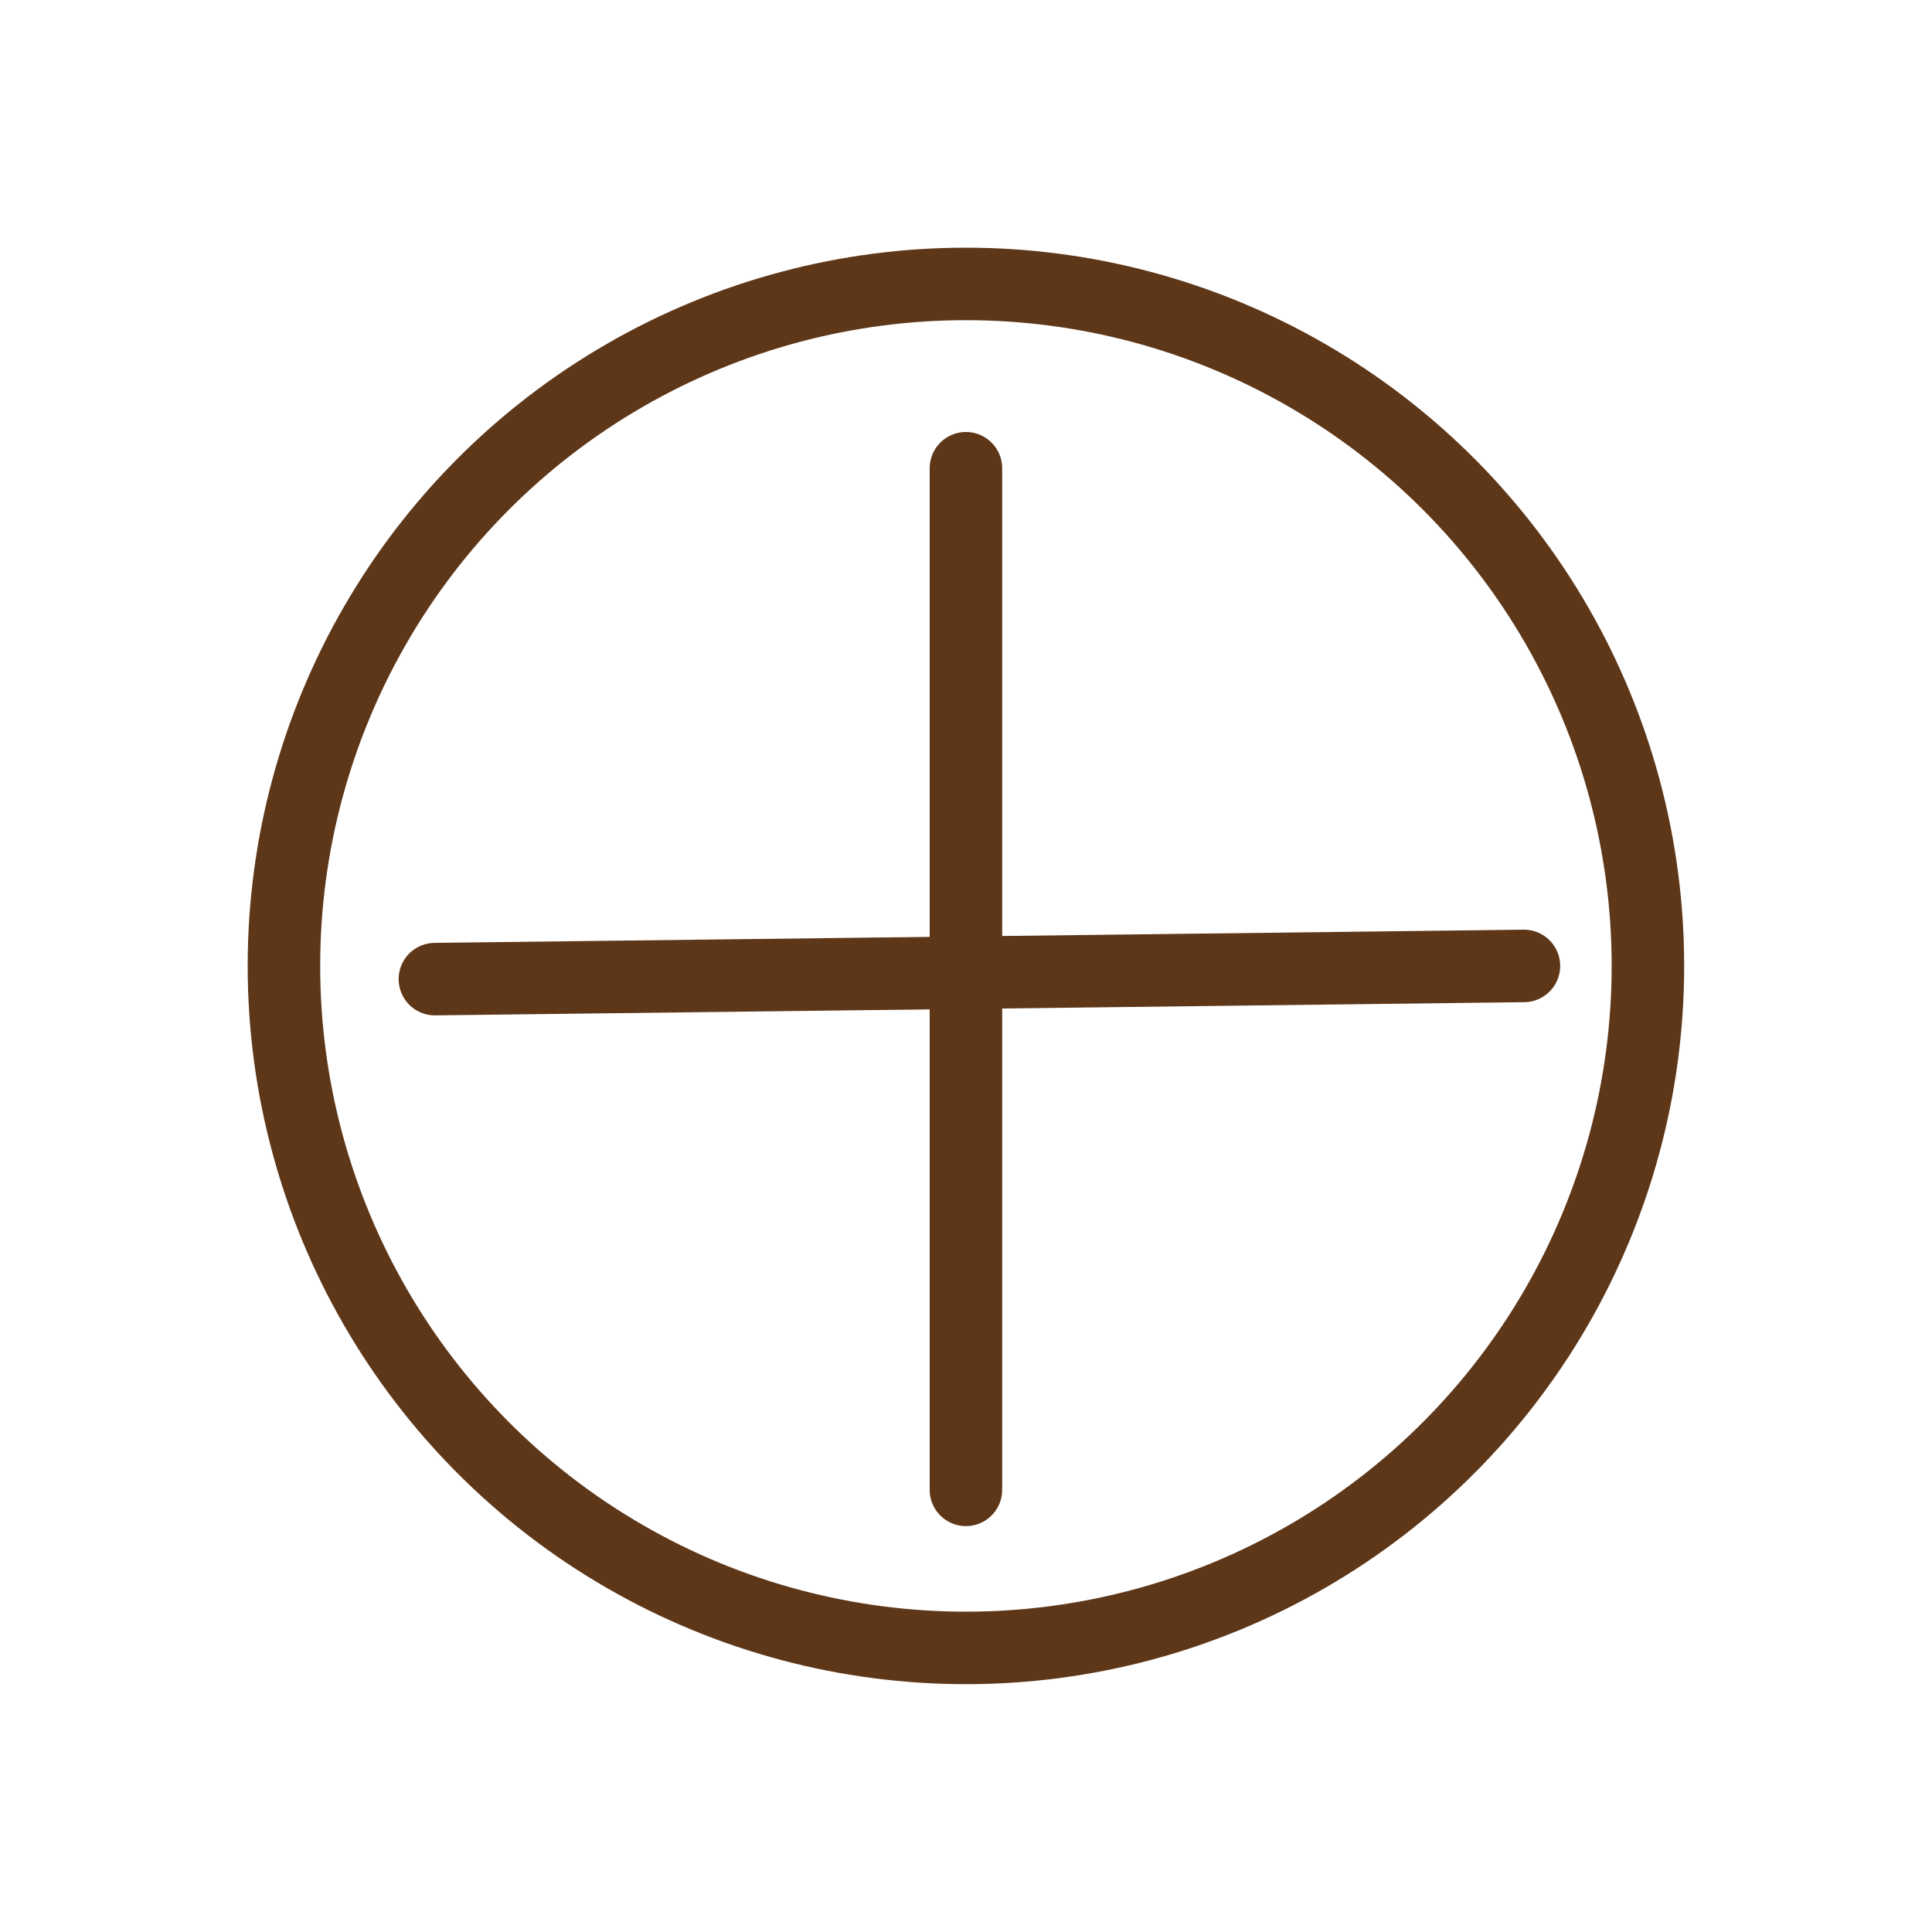
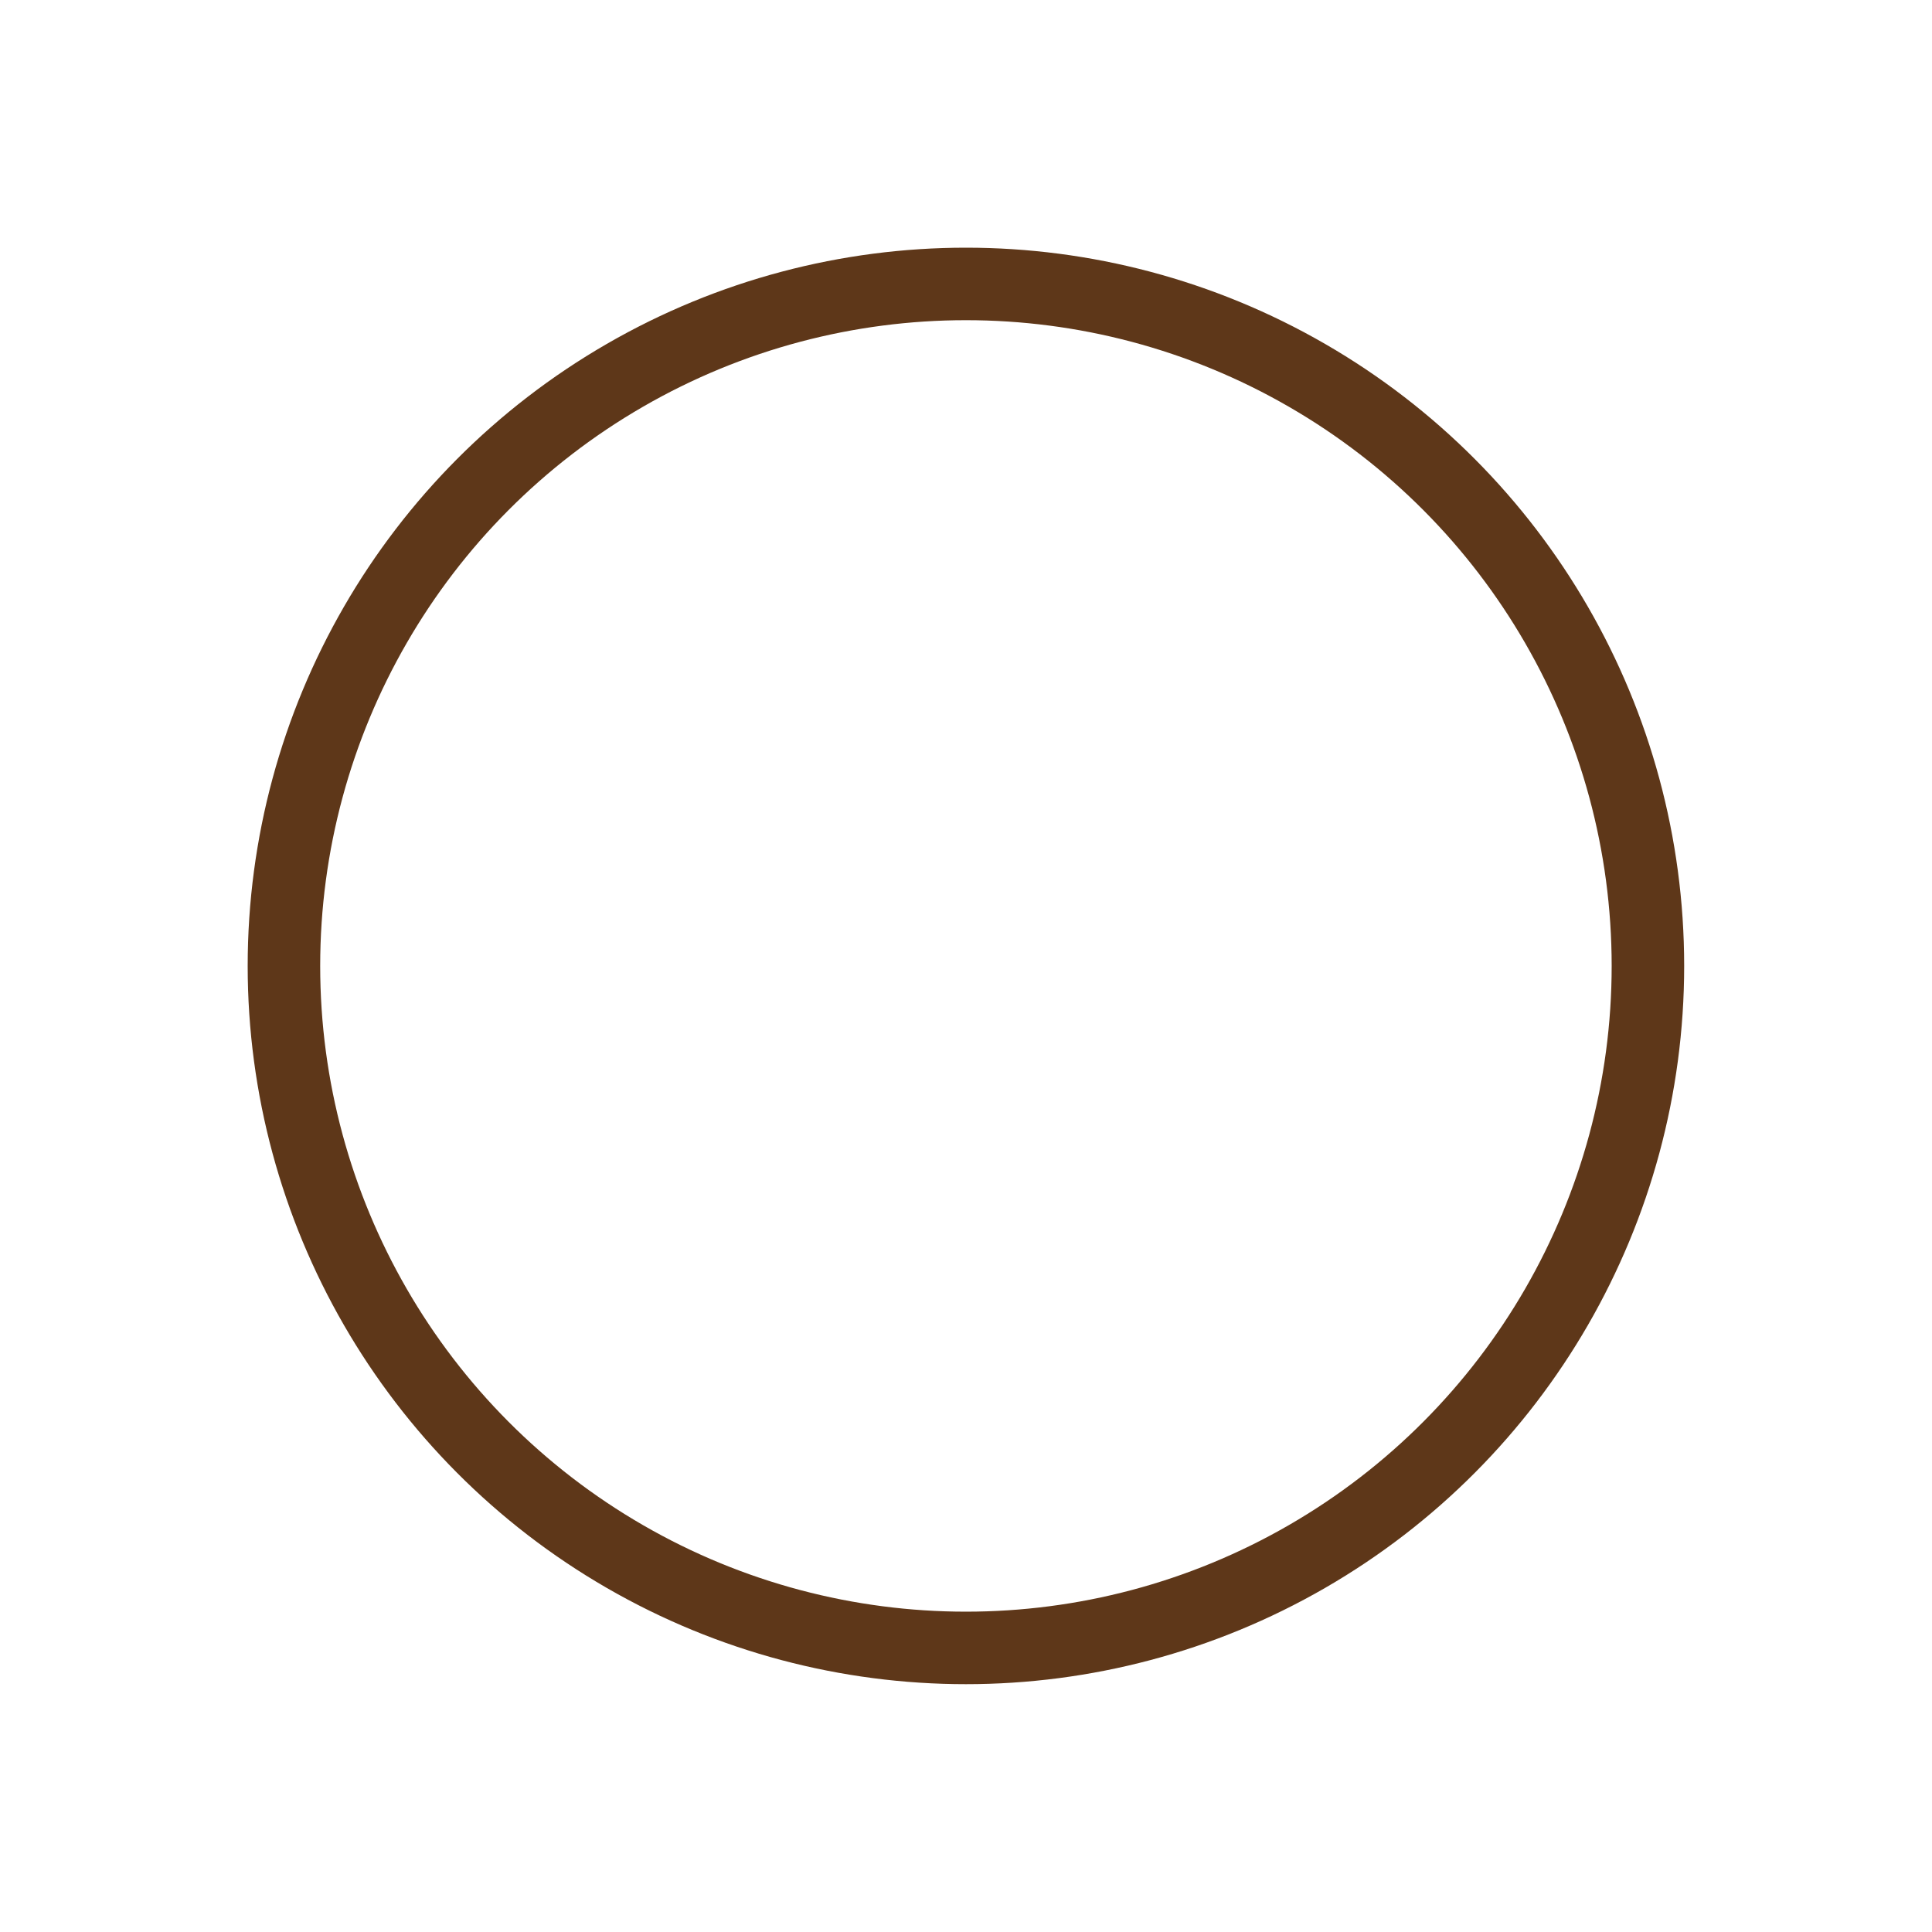
<svg xmlns="http://www.w3.org/2000/svg" id="_レイヤー_1" data-name="レイヤー 1" viewBox="0 0 133.23 133.23">
  <defs>
    <style>
      .cls-1 {
        fill: none;
        stroke: #5e3719;
        stroke-linecap: round;
        stroke-miterlimit: 10;
        stroke-width: 5px;
      }
    </style>
  </defs>
  <circle class="cls-1" cx="66.61" cy="66.61" r="47.03" />
-   <line class="cls-1" x1="66.61" y1="32.29" x2="66.61" y2="102.74" />
-   <line class="cls-1" x1="105.09" y1="66.61" x2="29.99" y2="67.52" />
</svg>